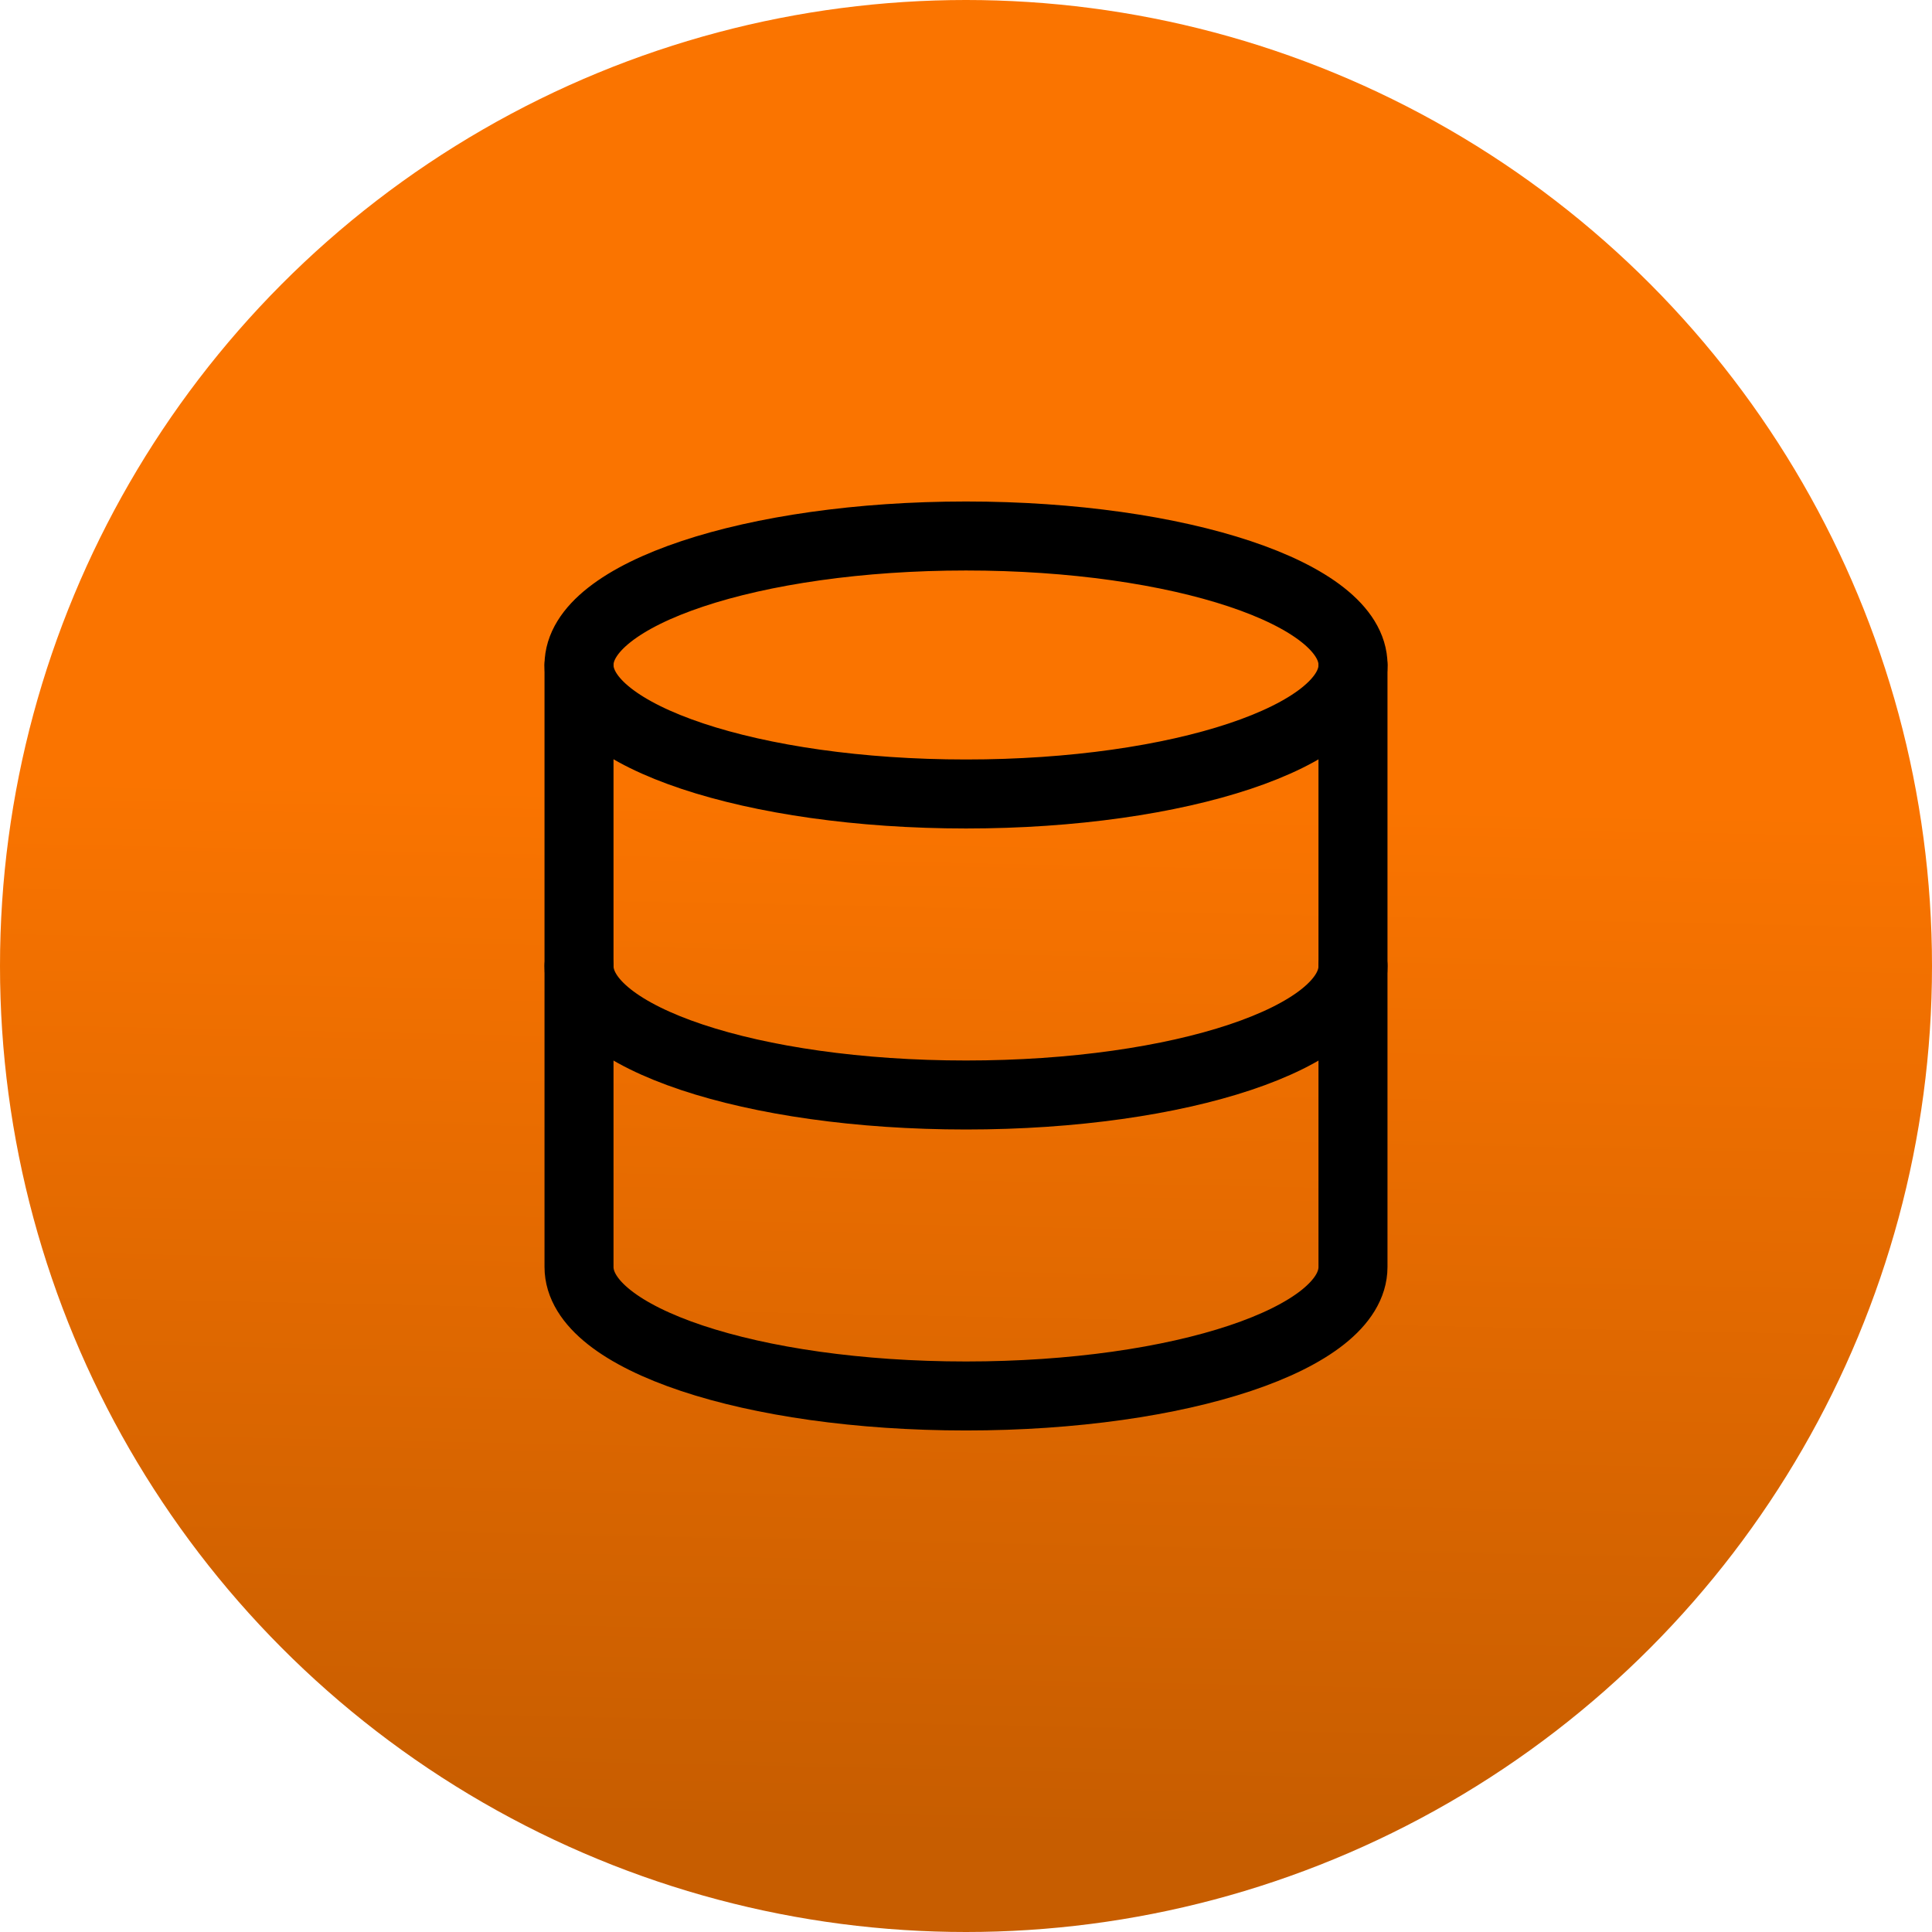
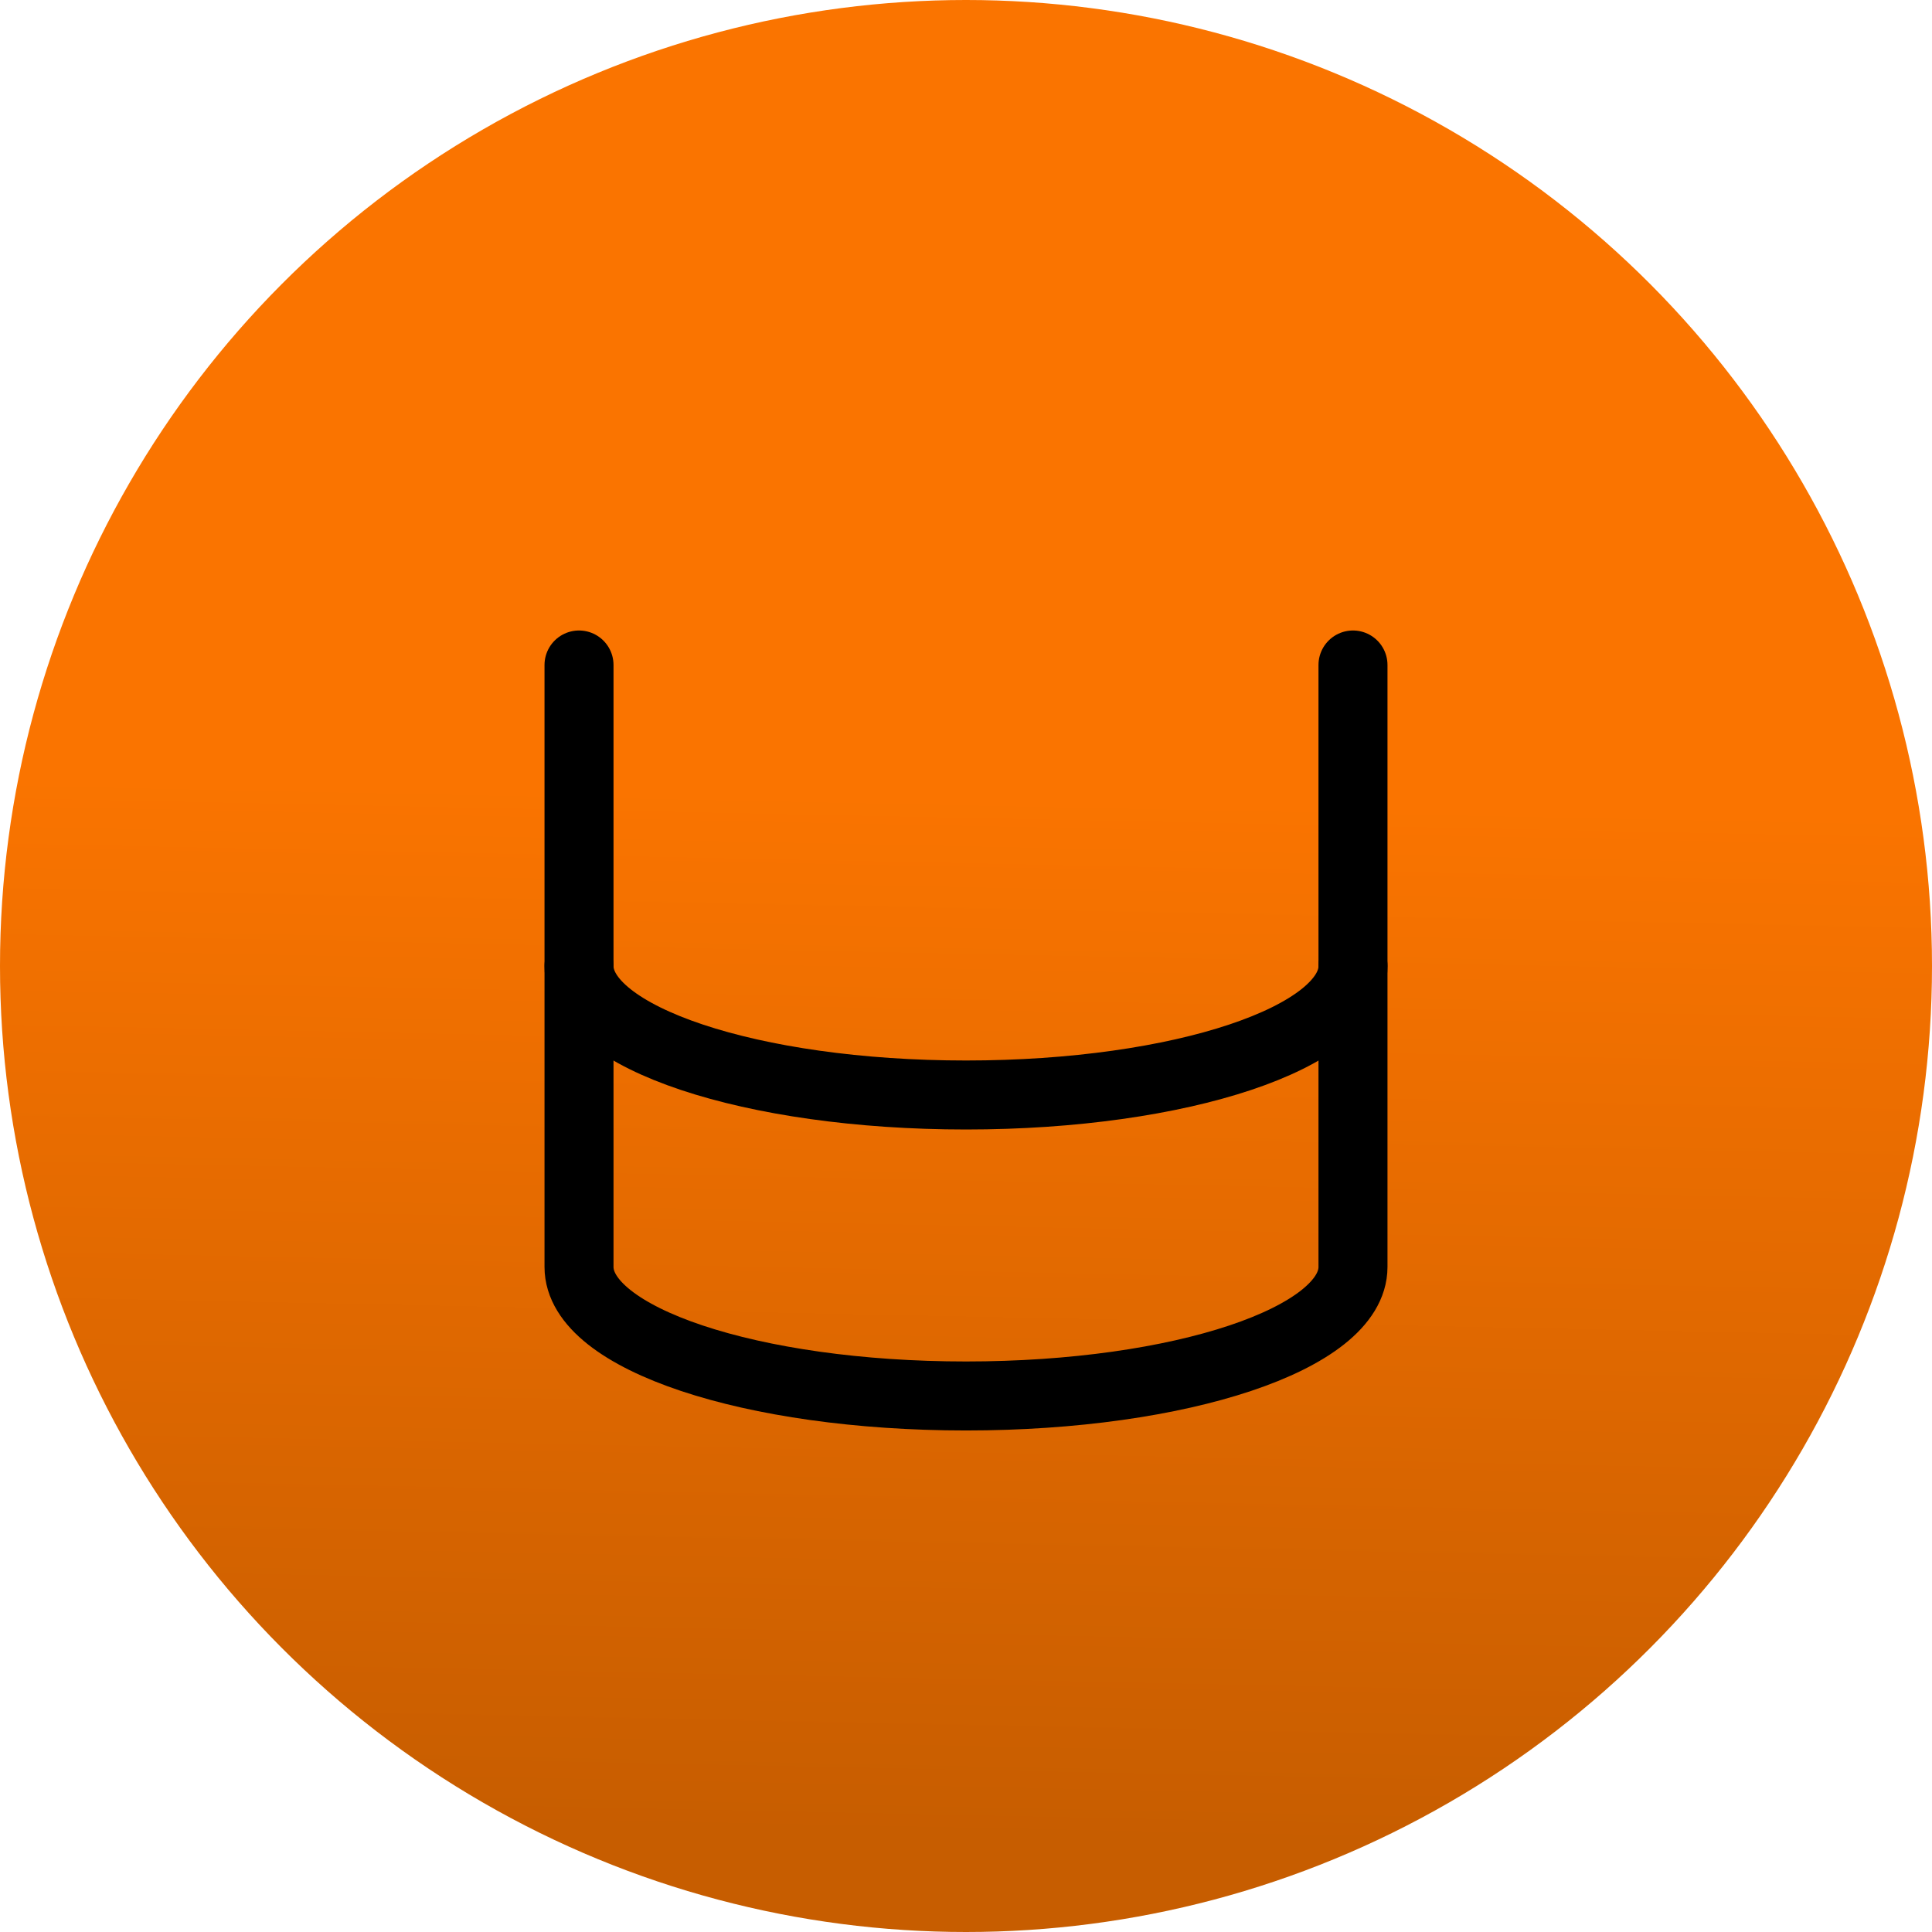
<svg xmlns="http://www.w3.org/2000/svg" width="56" height="56" viewBox="0 0 56 56">
  <defs>
    <linearGradient id="a" x1="0.583" y1="0.414" x2="0.572" y2="0.949" gradientUnits="objectBoundingBox">
      <stop offset="0" stop-color="#fa7400" />
      <stop offset="1" stop-color="#c75d00" />
    </linearGradient>
  </defs>
  <g transform="translate(-72 -618)">
    <circle cx="28" cy="28" r="28" transform="translate(72 618)" fill="url(#a)" />
    <g transform="translate(84.283 630.536)">
-       <path d="M26.935,6.739c0,2.065-5.022,3.739-11.217,3.739S4.5,8.8,4.5,6.739,9.522,3,15.717,3,26.935,4.674,26.935,6.739Z" fill="none" stroke="#000" stroke-linecap="round" stroke-linejoin="round" stroke-width="2" />
      <path d="M26.935,18c0,2.069-4.986,3.739-11.217,3.739S4.5,20.069,4.5,18" transform="translate(0 -2.536)" fill="none" stroke="#000" stroke-linecap="round" stroke-linejoin="round" stroke-width="2" />
      <path d="M4.5,7.5V24.949c0,2.069,4.986,3.739,11.217,3.739s11.217-1.67,11.217-3.739V7.5" transform="translate(0 -0.761)" fill="none" stroke="#000" stroke-linecap="round" stroke-linejoin="round" stroke-width="2" />
    </g>
  </g>
</svg>